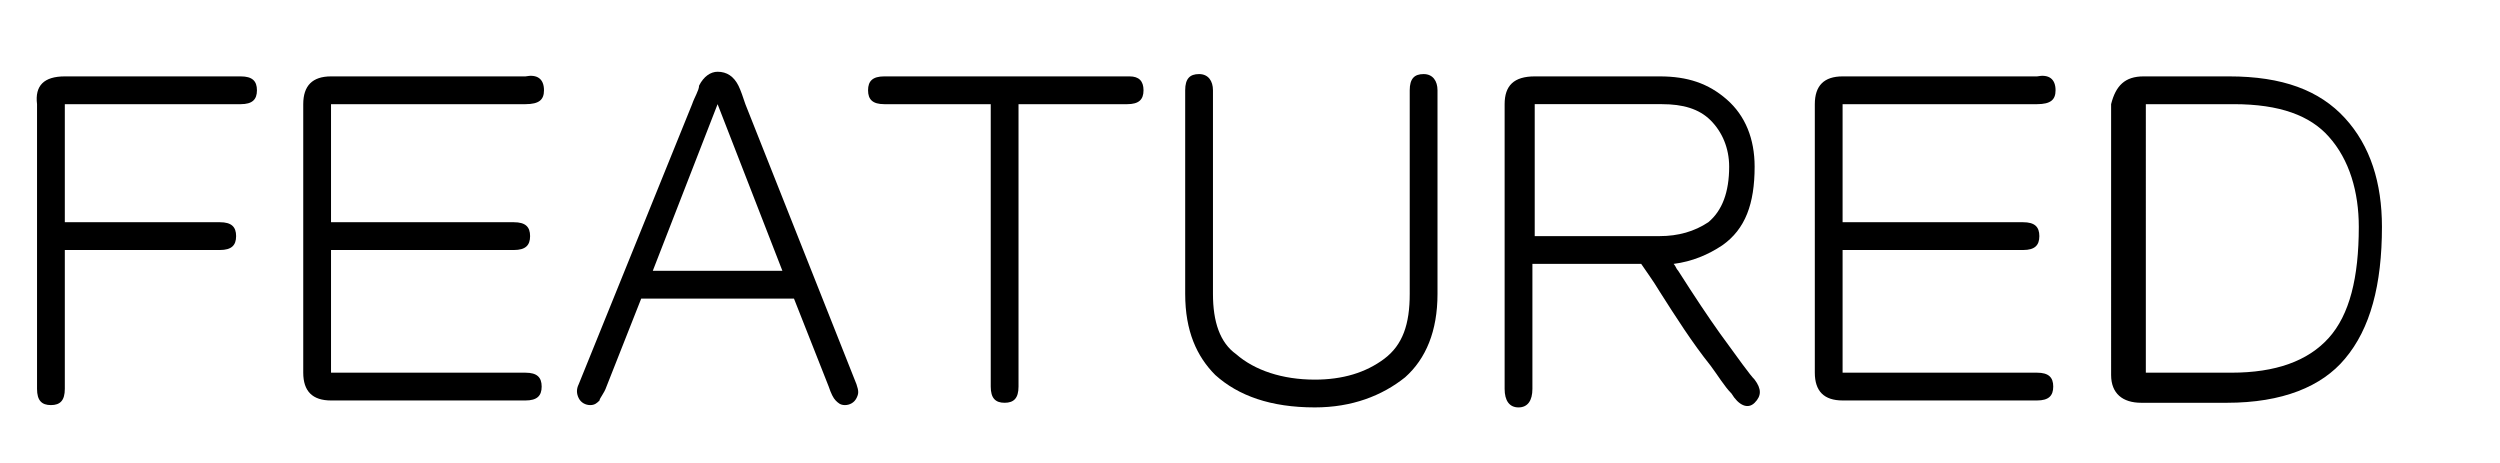
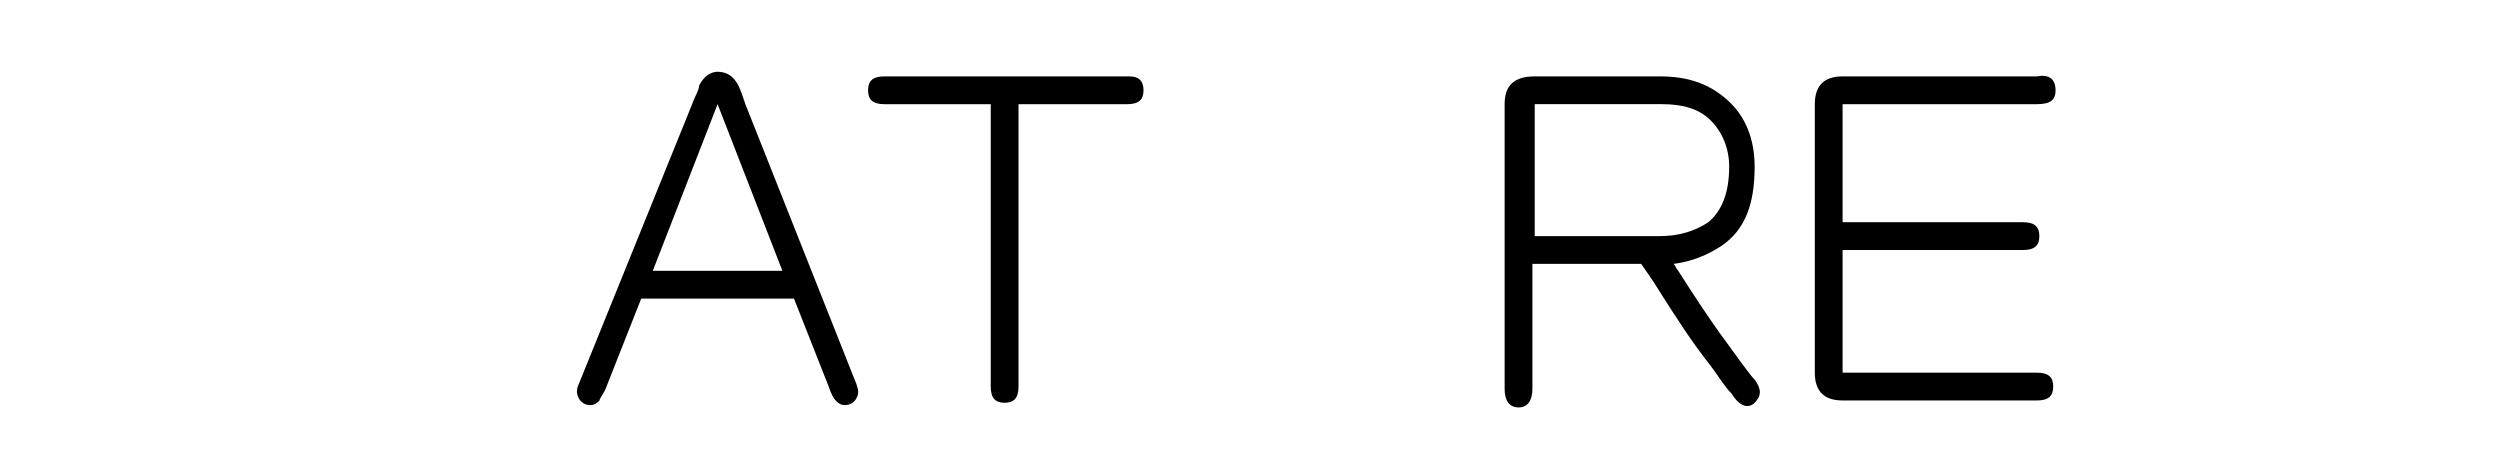
<svg xmlns="http://www.w3.org/2000/svg" version="1.1" id="レイヤー_1" x="0px" y="0px" viewBox="0 0 108 20" style="enable-background:new 0 0 108 20;" xml:space="preserve">
  <style type="text/css">
	.st0{enable-background:new    ;}
</style>
  <g class="st0">
-     <path d="M2.8,3.3h7.6c0.5,0,0.7,0.2,0.7,0.6c0,0.4-0.2,0.6-0.7,0.6H2.8v5.1h6.7c0.5,0,0.7,0.2,0.7,0.6c0,0.4-0.2,0.6-0.7,0.6H2.8v6   c0,0.5-0.2,0.7-0.6,0.7c-0.4,0-0.6-0.2-0.6-0.7V4.5C1.5,3.7,1.9,3.3,2.8,3.3z" />
-     <path d="M14.3,3.3h8.4c0.5-0.1,0.8,0.1,0.8,0.6c0,0.4-0.2,0.6-0.8,0.6h-8.4v5.1h7.9c0.5,0,0.7,0.2,0.7,0.6s-0.2,0.6-0.7,0.6h-7.9   v5.3h8.4c0.5,0,0.7,0.2,0.7,0.6c0,0.4-0.2,0.6-0.7,0.6h-8.4c-0.8,0-1.2-0.4-1.2-1.2V4.5C13.1,3.7,13.5,3.3,14.3,3.3z" />
    <path d="M37,17.2c-0.1,0.2-0.3,0.3-0.5,0.3c-0.2,0-0.3-0.1-0.4-0.2c-0.1-0.1-0.2-0.3-0.3-0.6l-1.5-3.8h-6.6l-1.5,3.8   c-0.1,0.3-0.3,0.5-0.3,0.6c-0.1,0.1-0.2,0.2-0.4,0.2c-0.2,0-0.4-0.1-0.5-0.3c-0.1-0.2-0.1-0.4,0-0.6l4.9-12.1   c0.1-0.3,0.3-0.6,0.3-0.8c0.2-0.4,0.5-0.6,0.8-0.6c0.4,0,0.7,0.2,0.9,0.6c0.1,0.2,0.2,0.5,0.3,0.8L37,16.6   C37.1,16.9,37.1,17,37,17.2z M28.2,11.7h5.6L31,4.5L28.2,11.7z" />
    <path d="M49.4,3.9c0,0.4-0.2,0.6-0.7,0.6h-4.7v12.2c0,0.5-0.2,0.7-0.6,0.7c-0.4,0-0.6-0.2-0.6-0.7V4.5h-4.6c-0.5,0-0.7-0.2-0.7-0.6   c0-0.4,0.2-0.6,0.7-0.6h10.6C49.2,3.3,49.4,3.5,49.4,3.9z" />
-     <path d="M51.8,3.2c0.4,0,0.6,0.3,0.6,0.7v8.8c0,1.2,0.3,2.1,1,2.6c0.8,0.7,2,1.1,3.4,1.1c1.2,0,2.2-0.3,3-0.9   c0.8-0.6,1.1-1.5,1.1-2.8V3.9c0-0.5,0.2-0.7,0.6-0.7c0.4,0,0.6,0.3,0.6,0.7v8.8c0,1.6-0.5,2.8-1.4,3.6c-1,0.8-2.3,1.3-3.9,1.3   c-1.9,0-3.3-0.5-4.3-1.4c-0.8-0.8-1.3-1.9-1.3-3.5V3.9C51.2,3.4,51.4,3.2,51.8,3.2z" />
    <path d="M66.3,3.3h5.4c1.2,0,2.1,0.3,2.9,1c0.8,0.7,1.2,1.7,1.2,2.9c0,1.6-0.4,2.7-1.4,3.4c-0.6,0.4-1.3,0.7-2.1,0.8   c0.1,0.1,0.1,0.2,0.2,0.3c0.7,1.1,1.3,2,1.8,2.7c0.8,1.1,1.3,1.8,1.5,2c0.3,0.4,0.3,0.7,0,1c-0.3,0.3-0.7,0.1-1-0.4   c-0.3-0.3-0.6-0.8-0.9-1.2c-0.8-1-1.5-2.1-2.2-3.2c-0.3-0.5-0.6-0.9-0.8-1.2h-4.7v5.4c0,0.5-0.2,0.8-0.6,0.8   c-0.4,0-0.6-0.3-0.6-0.8V4.5C65,3.7,65.4,3.3,66.3,3.3z M71.7,10.2c0.8,0,1.5-0.2,2.1-0.6c0.6-0.5,0.9-1.3,0.9-2.4   c0-0.8-0.3-1.5-0.8-2c-0.5-0.5-1.2-0.7-2.1-0.7h-5.5v5.7H71.7z" />
    <path d="M79.6,3.3H88c0.5-0.1,0.8,0.1,0.8,0.6c0,0.4-0.2,0.6-0.8,0.6h-8.4v5.1h7.8c0.5,0,0.7,0.2,0.7,0.6s-0.2,0.6-0.7,0.6h-7.8   v5.3H88c0.5,0,0.7,0.2,0.7,0.6c0,0.4-0.2,0.6-0.7,0.6h-8.4c-0.8,0-1.2-0.4-1.2-1.2V4.5C78.4,3.7,78.8,3.3,79.6,3.3z" />
-     <path d="M92.6,3.3h3.7c2.3,0,3.9,0.6,5,1.8c1.1,1.2,1.6,2.8,1.6,4.7c0,2.5-0.5,4.4-1.6,5.7c-1,1.2-2.7,1.9-5.1,1.9h-3.7   c-0.8,0-1.3-0.4-1.3-1.2V4.5C91.4,3.7,91.8,3.3,92.6,3.3z M92.6,16.1h3.8c1.9,0,3.3-0.5,4.2-1.5c0.9-1,1.3-2.6,1.3-4.8   c0-1.5-0.4-2.9-1.3-3.9c-0.8-0.9-2.1-1.4-4.1-1.4h-3.8V16.1z" />
  </g>
</svg>